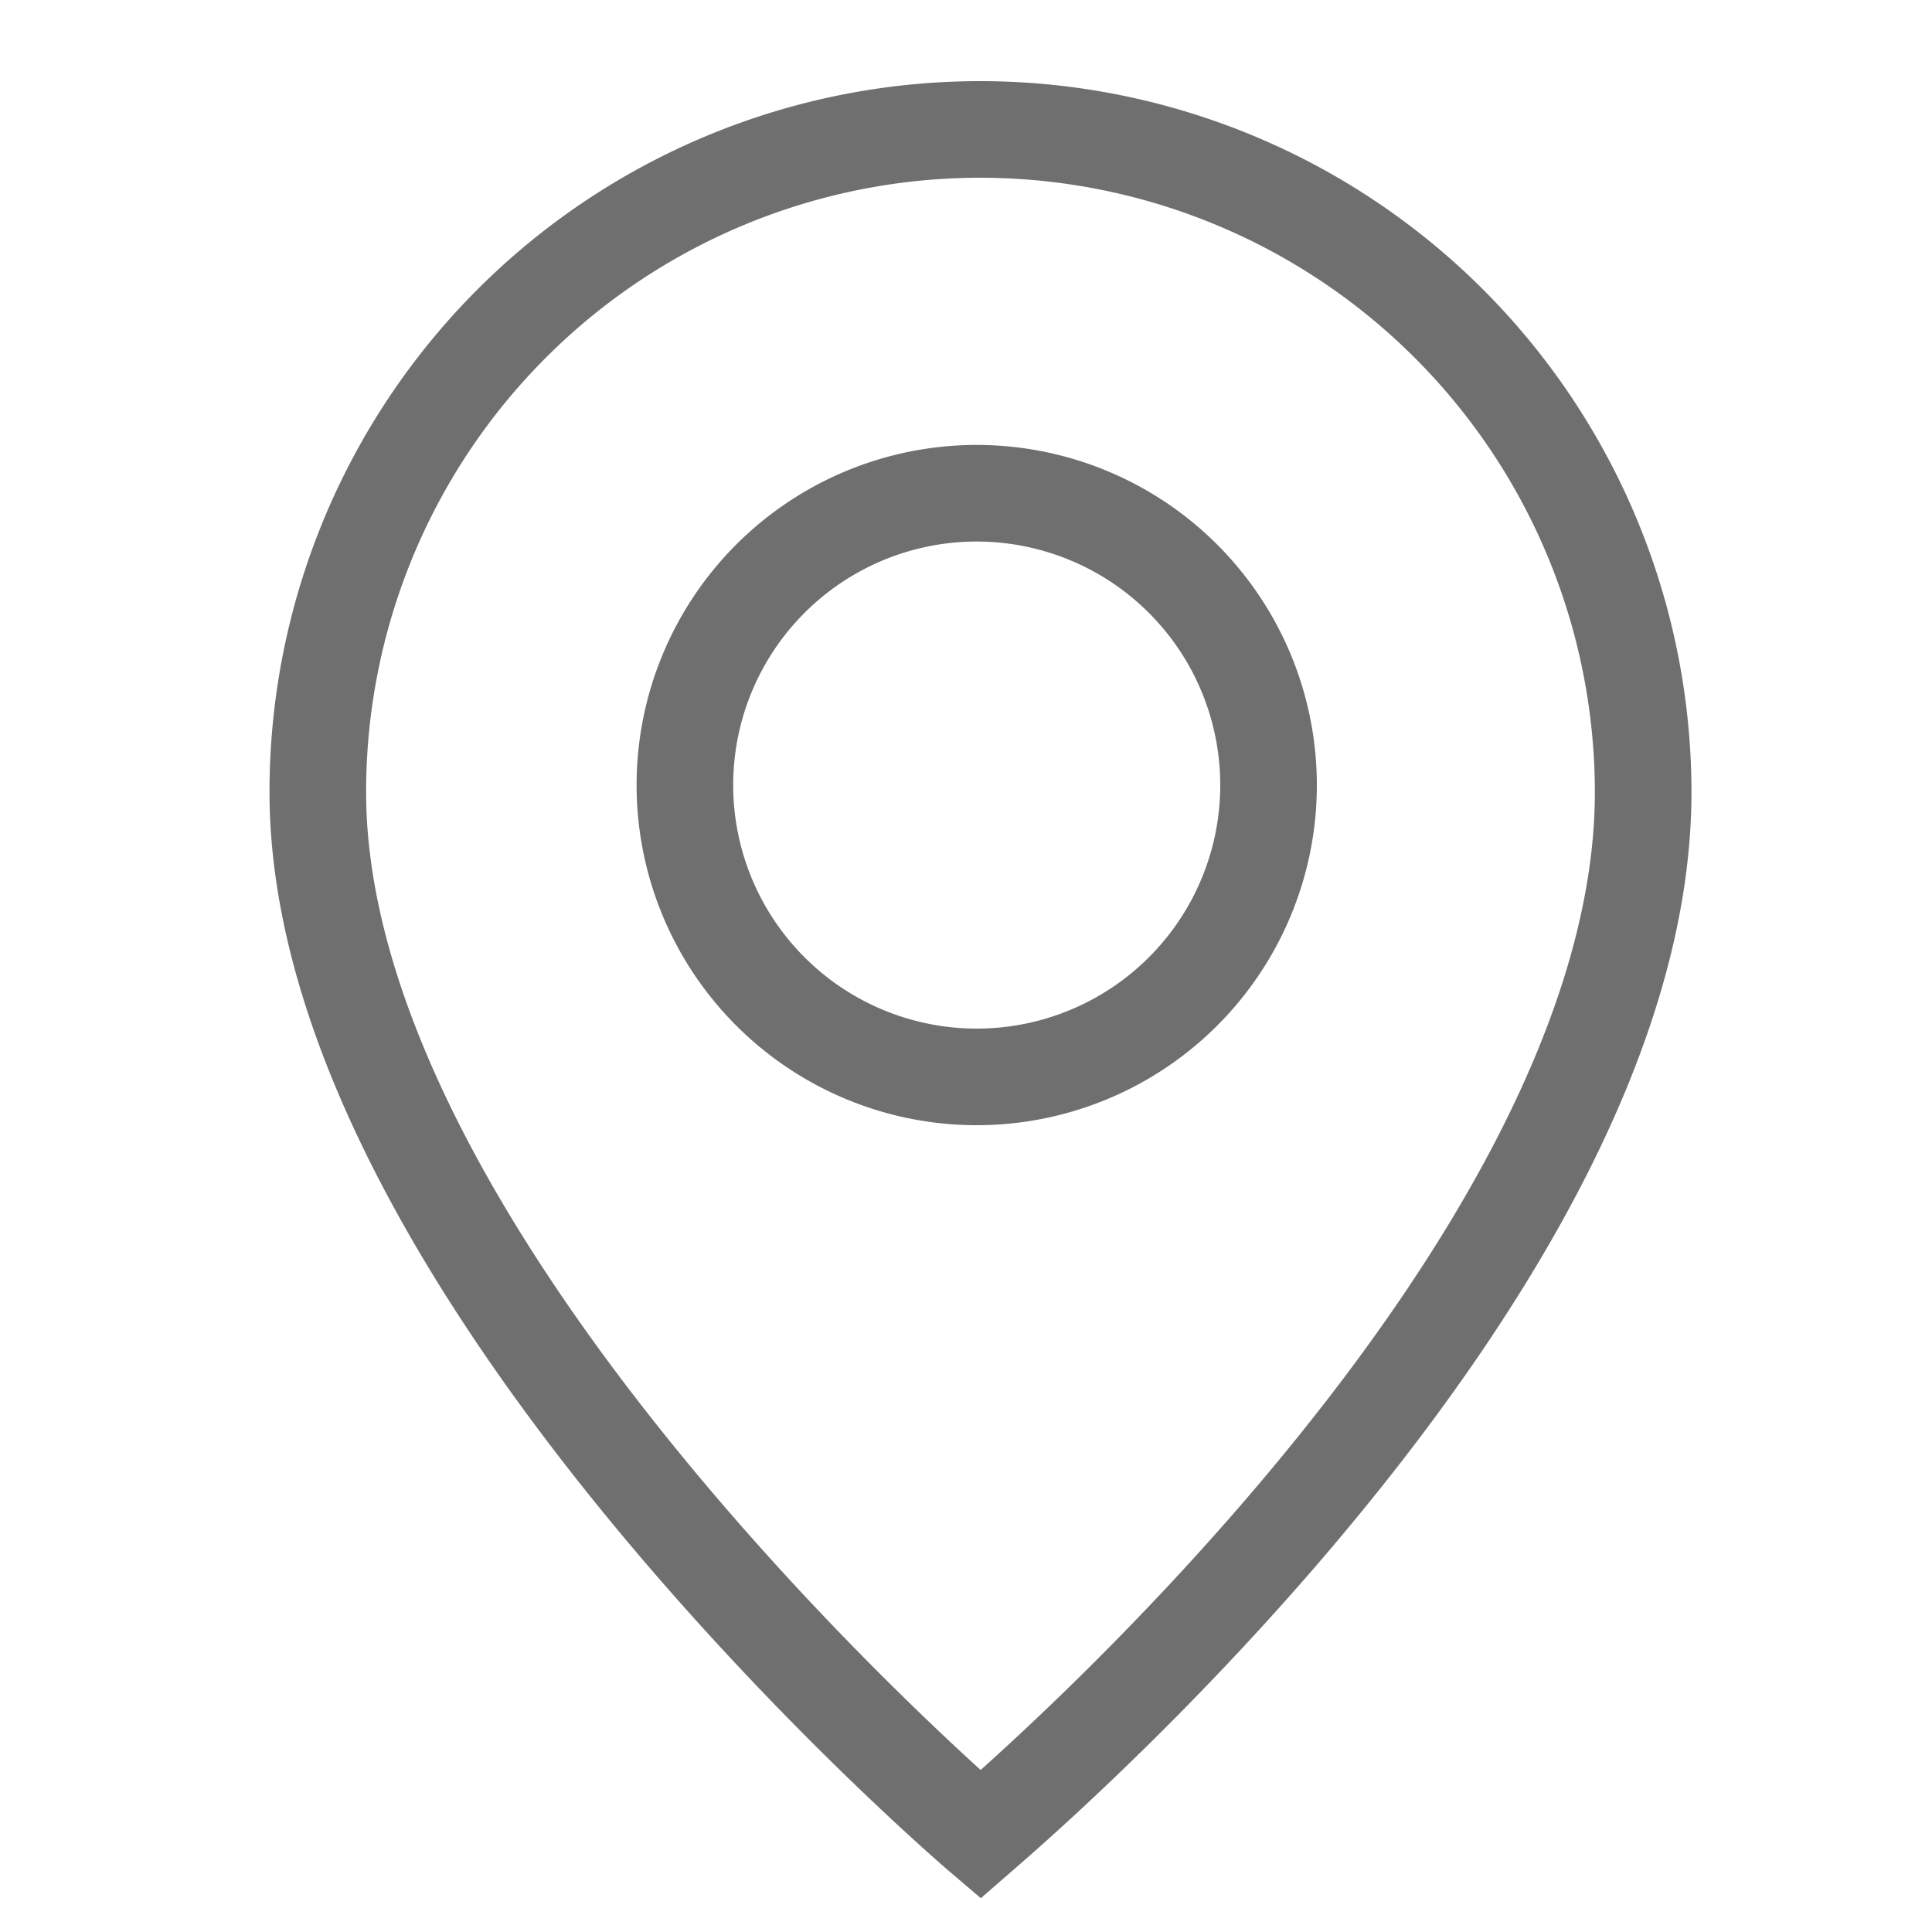
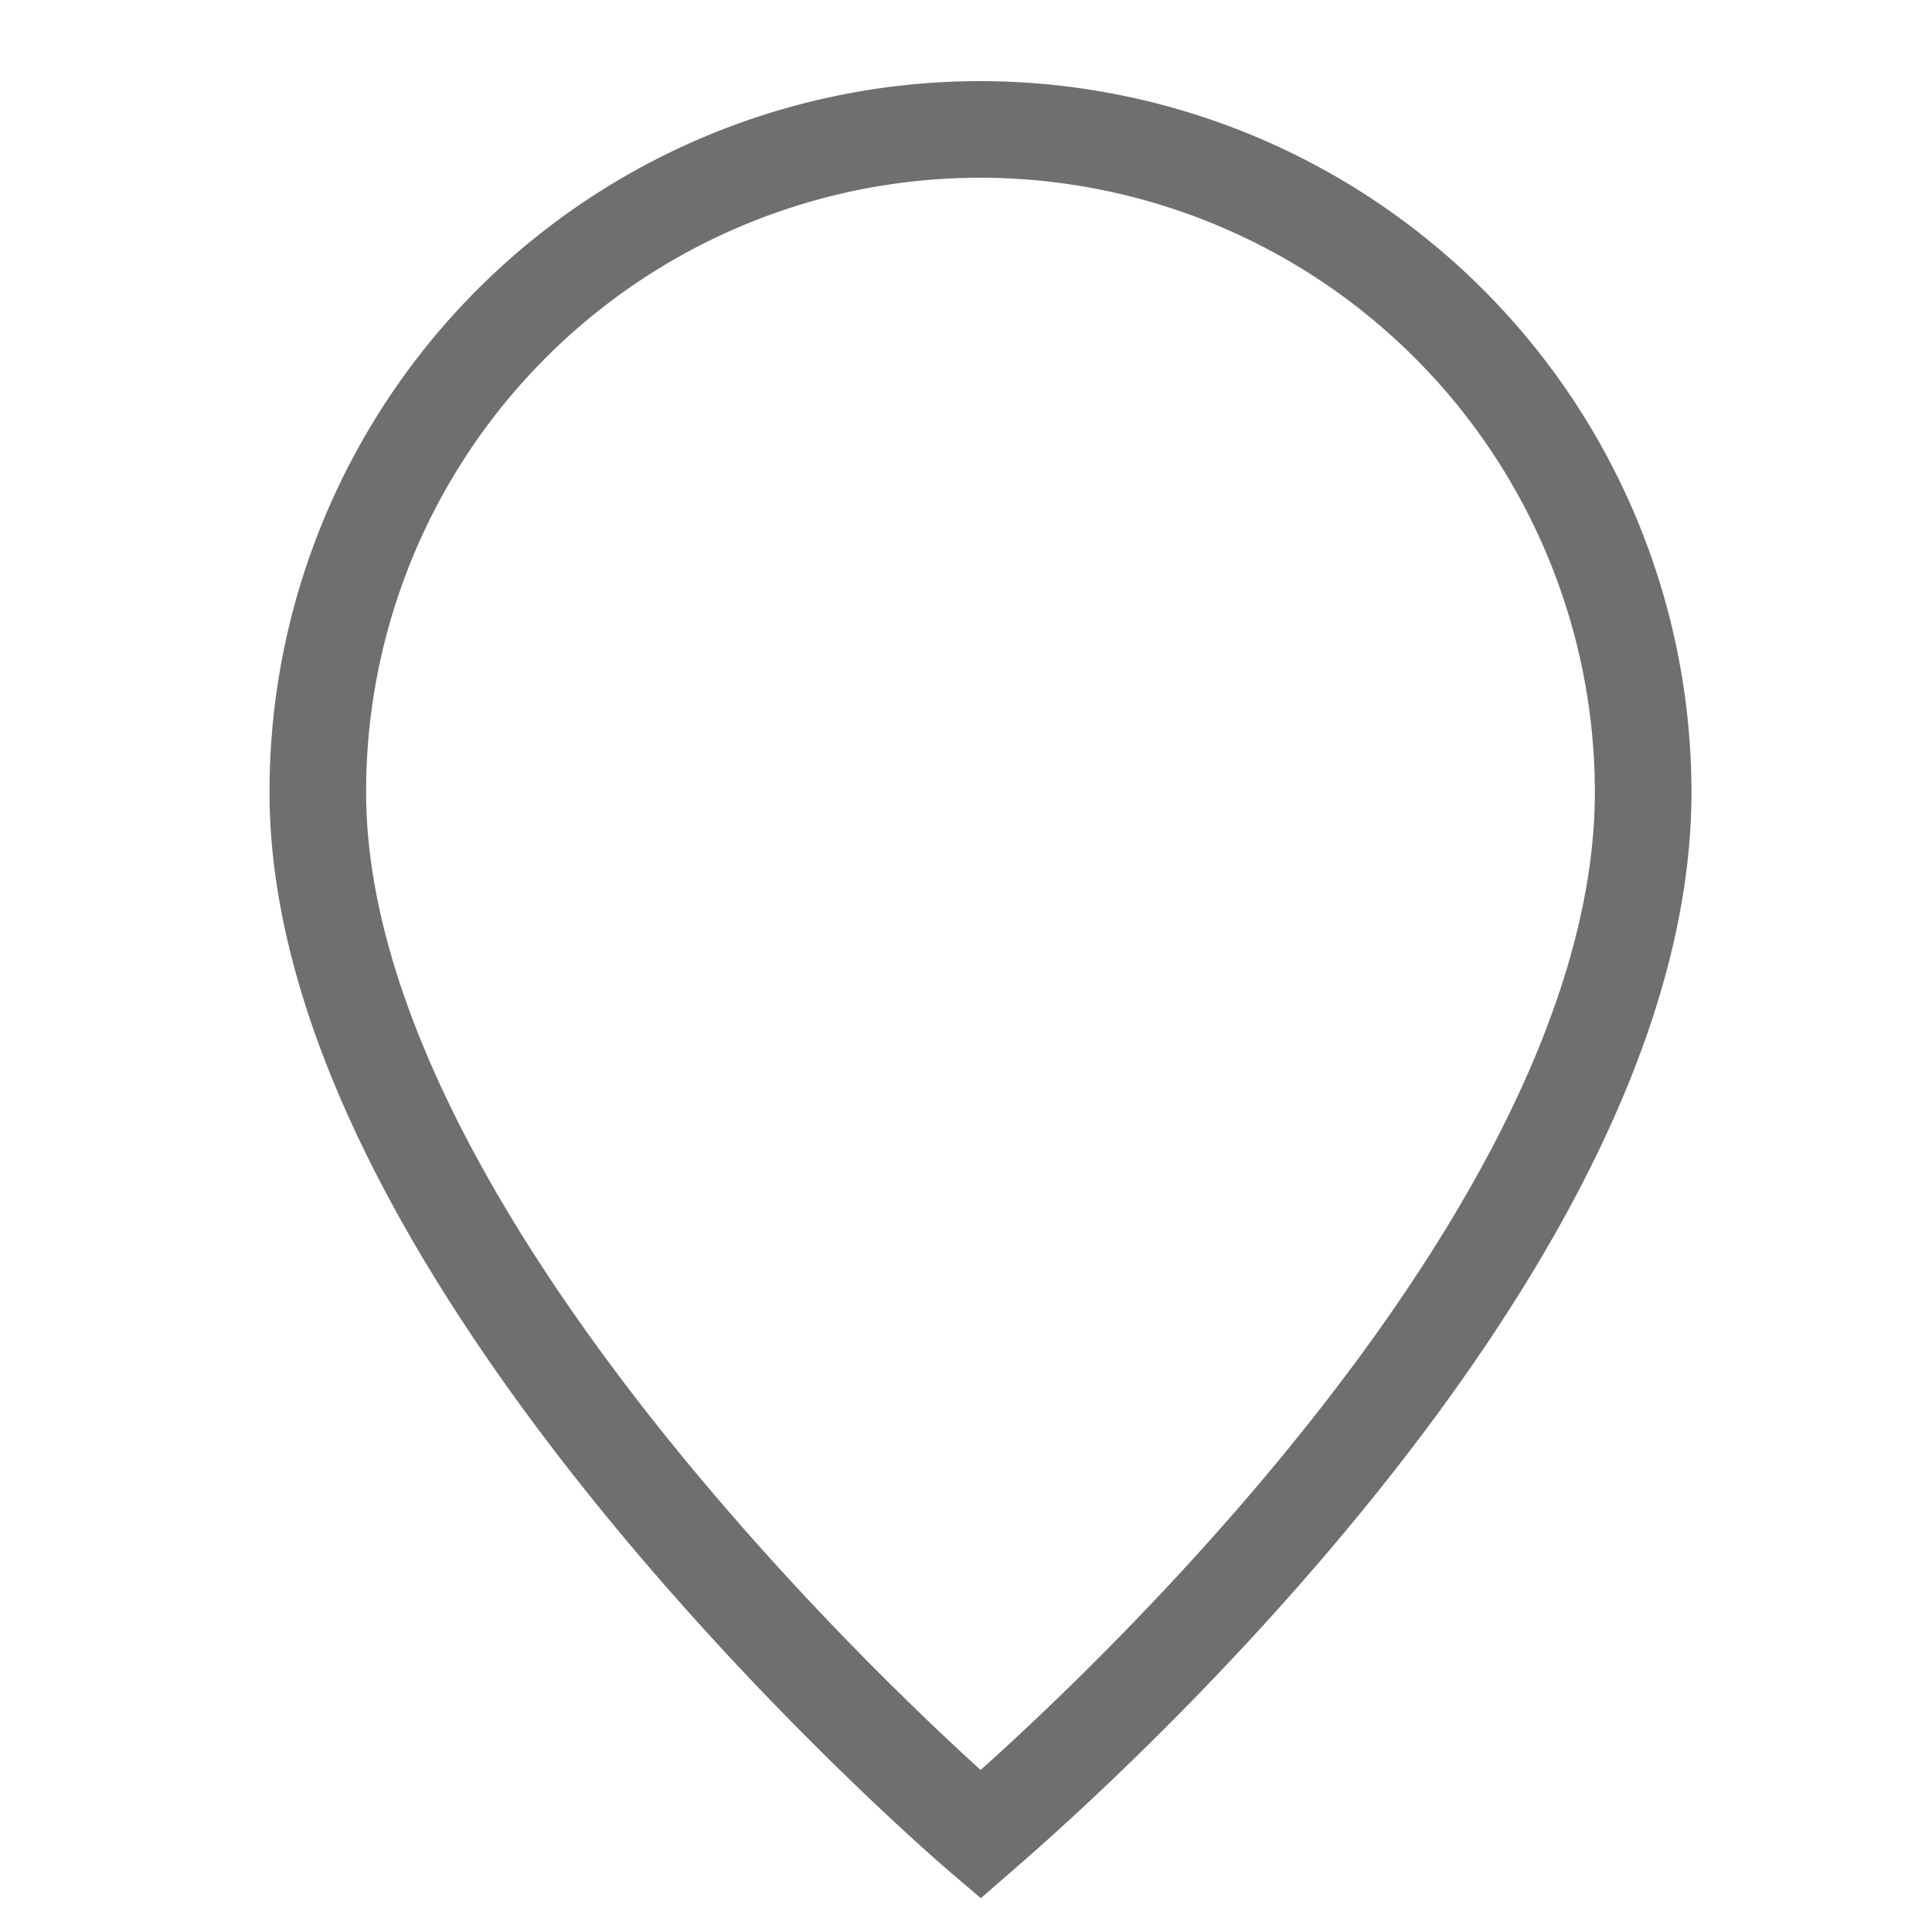
<svg xmlns="http://www.w3.org/2000/svg" id="Group_2438" data-name="Group 2438" width="20" height="20.002" viewBox="0 0 20 20.002">
  <g id="Group_2437" data-name="Group 2437">
    <path id="Path_4477" data-name="Path 4477" d="M17.01,8.2c0,4.94-6.55,10.52-6.86,10.79,0,0-6.86-5.85-6.86-10.79a6.856,6.856,0,0,1,6.85-6.86h.01A6.865,6.865,0,0,1,17.01,8.2Z" fill="none" stroke="#6f6f6f" stroke-miterlimit="10" stroke-width="1" />
-     <path id="Path_4478" data-name="Path 4478" d="M13.132,8.127a3.021,3.021,0,1,1-3.021-3.021A3.022,3.022,0,0,1,13.132,8.127Z" fill="none" stroke="#6f6f6f" stroke-miterlimit="10" stroke-width="1" />
  </g>
-   <rect id="Rectangle_1293" data-name="Rectangle 1293" width="20" height="20.002" fill="none" />
</svg>